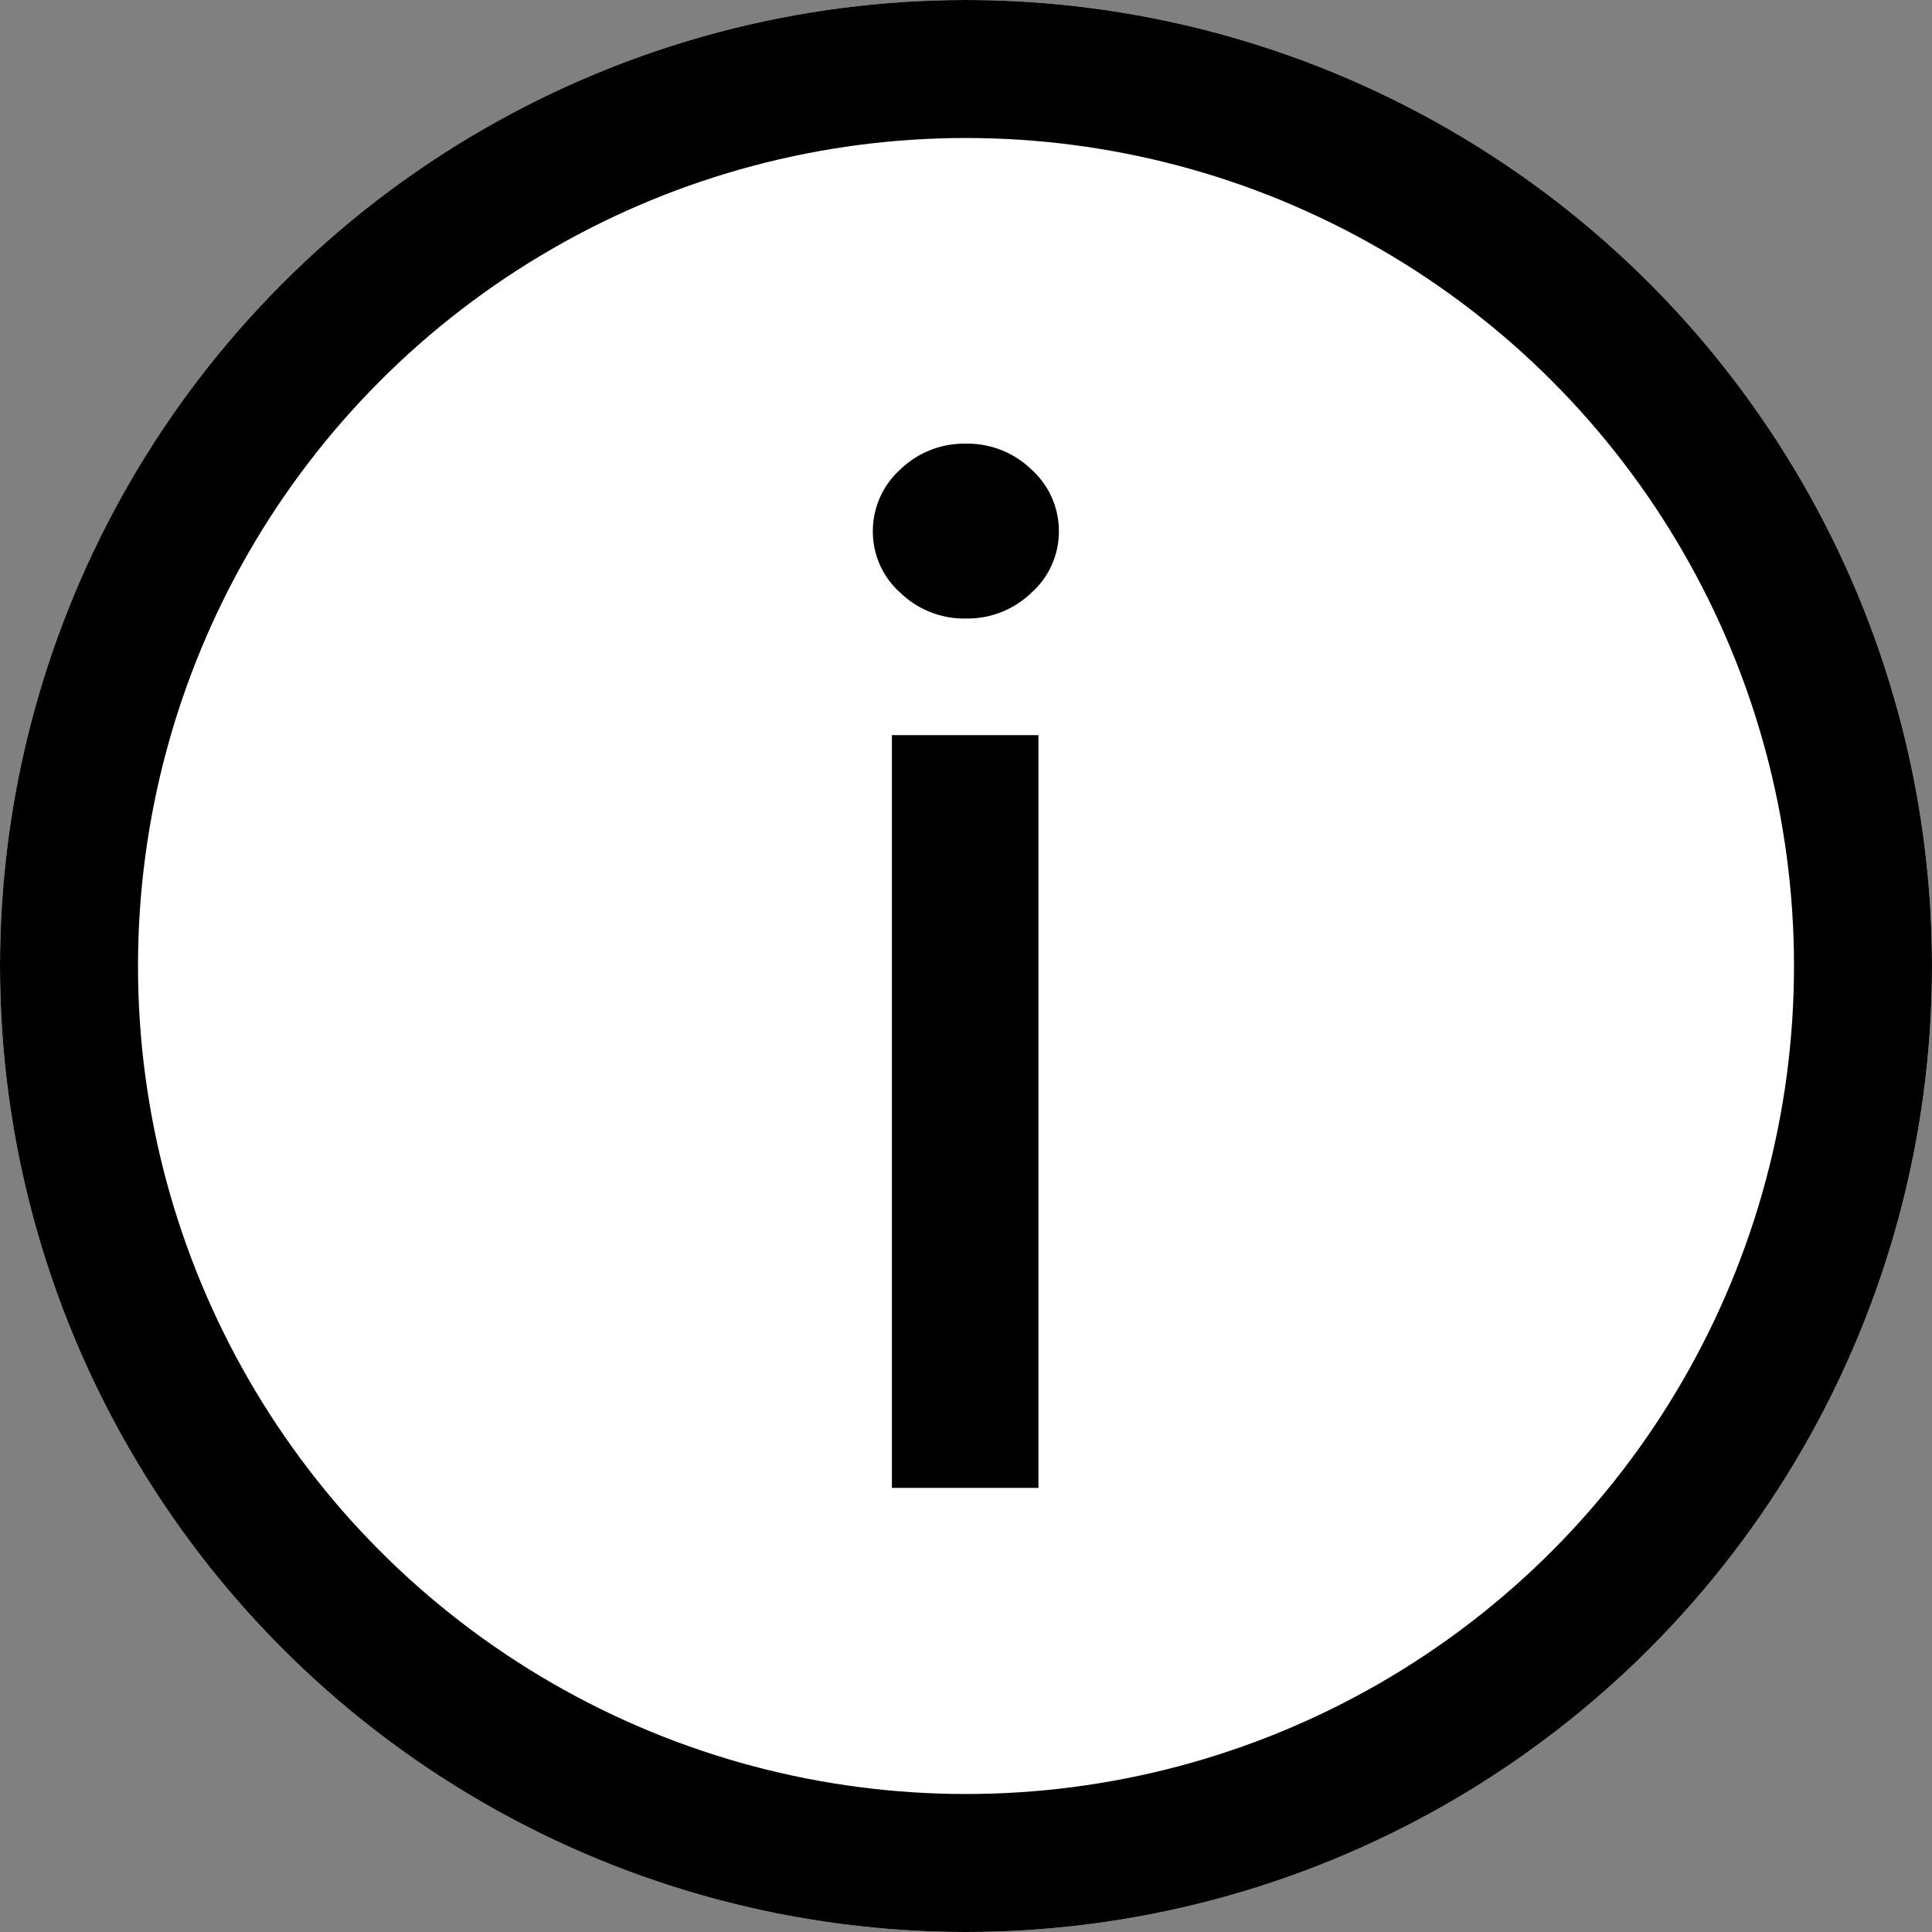
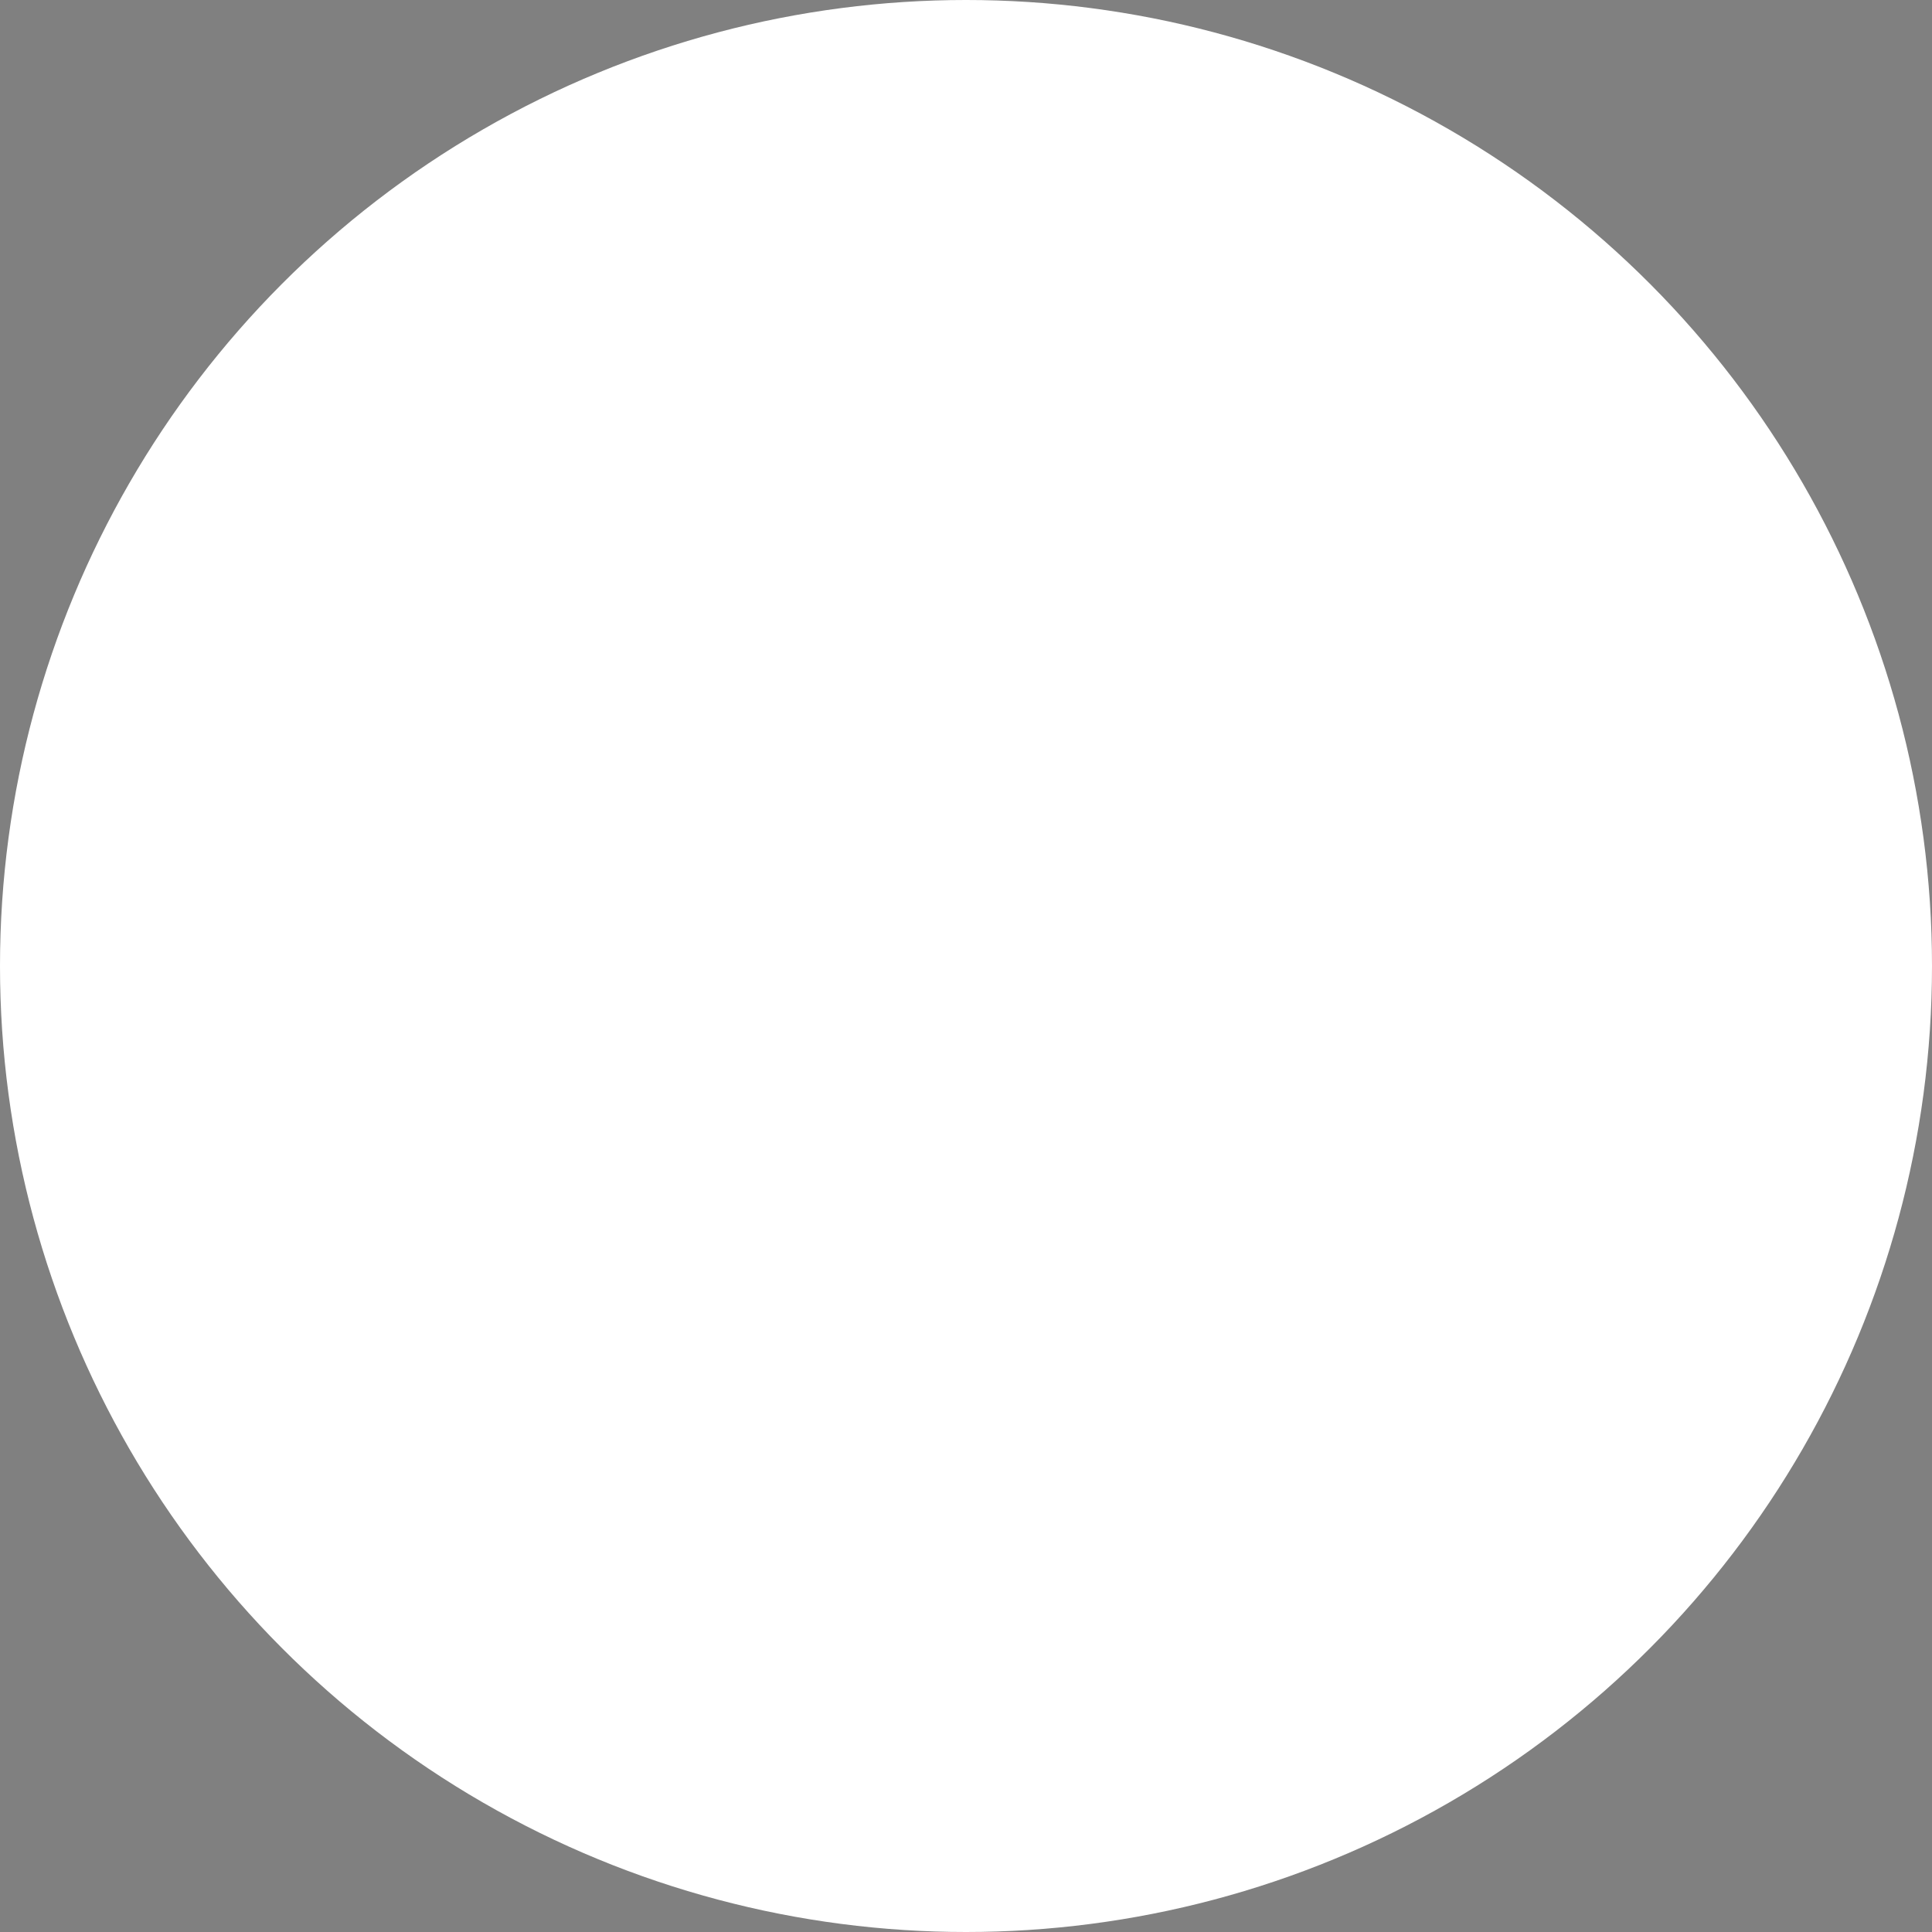
<svg xmlns="http://www.w3.org/2000/svg" width="14" height="14" viewBox="0 0 14 14">
  <rect x="0" y="0" width="14" height="14" fill="#808080" stroke="none" />
  <g transform="translate(-277 -819)">
    <g transform="translate(277 819)" fill="#fff" stroke="#000" stroke-width="1">
      <circle cx="7" cy="7" r="7" stroke="none" />
-       <circle cx="7" cy="7" r="6.5" fill="none" />
    </g>
-     <path d="M-1.776,0V-5.455H-.714V0Zm.536-6.3a.665.665,0,0,1-.474-.186.592.592,0,0,1-.2-.446.6.6,0,0,1,.2-.449.665.665,0,0,1,.474-.186.665.665,0,0,1,.474.186.6.6,0,0,1,.2.449.592.592,0,0,1-.2.446A.665.665,0,0,1-1.239-6.3Z" transform="translate(285.239 829.782)" />
  </g>
</svg>